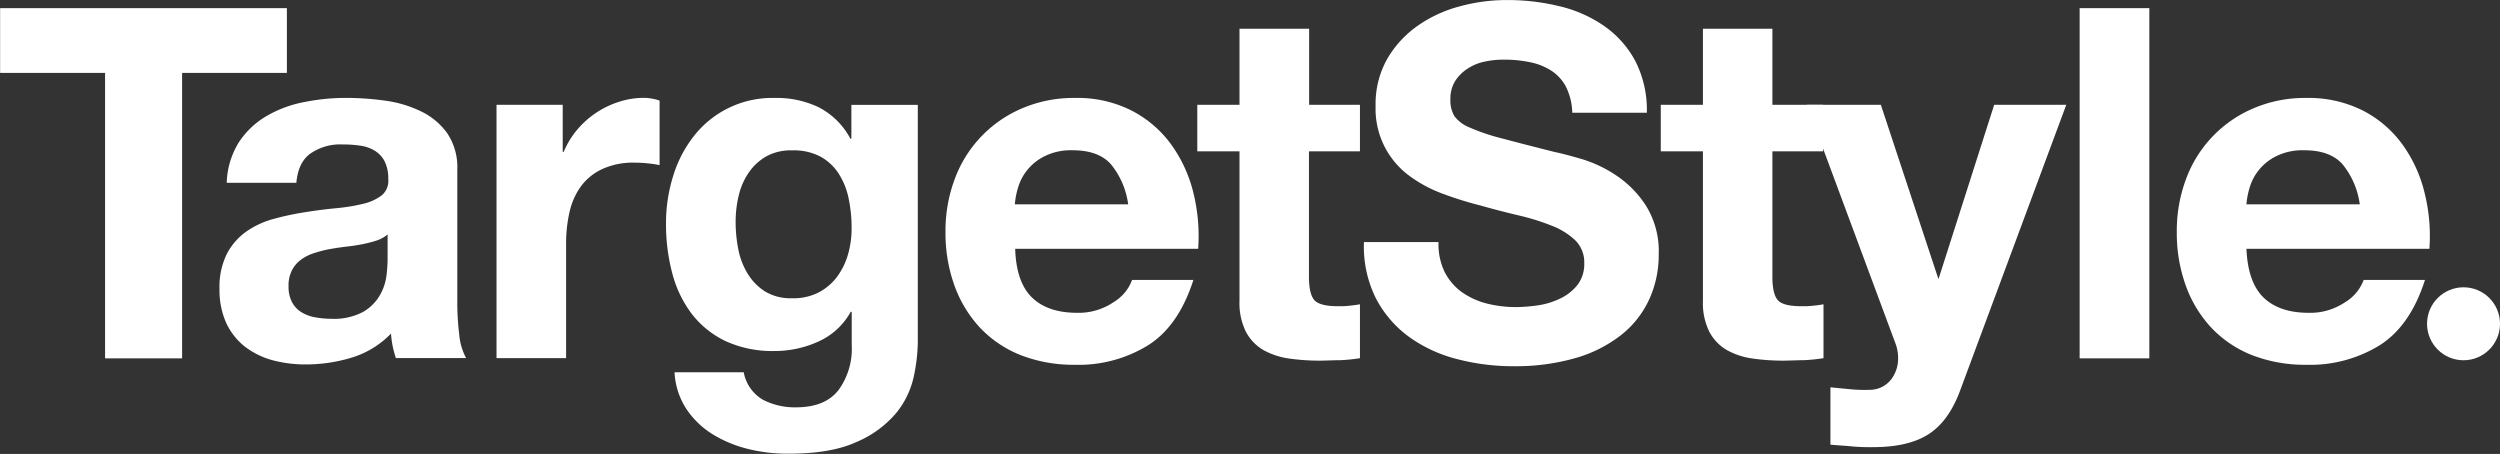
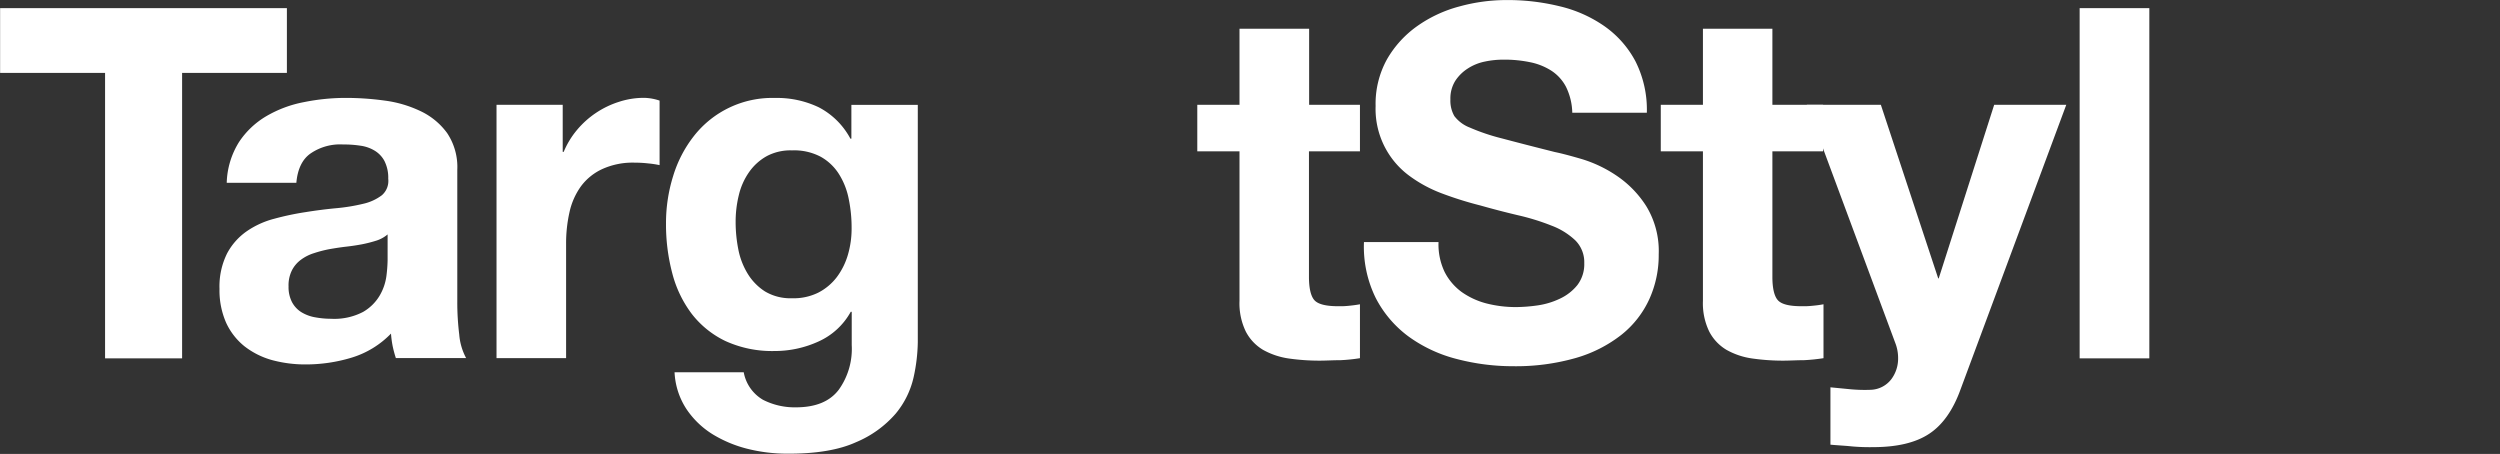
<svg xmlns="http://www.w3.org/2000/svg" id="Layer_1" data-name="Layer 1" viewBox="0 0 435.88 79.14">
  <rect x="0" y="0" width="435.88" height="79.14" fill="#333333" stroke="none" />
  <defs>
    <style>.cls-1{fill:#fff;}</style>
  </defs>
  <path class="cls-1" d="M0,22.11V10.82H50V22.11H31.73V71.88H18.3V22.11Z" transform="translate(0.02 -9.4)" />
  <path class="cls-1" d="M39.51,41.27a14.14,14.14,0,0,1,2.14-7.1,14.51,14.51,0,0,1,4.79-4.53A20.53,20.53,0,0,1,53,27.2a36.69,36.69,0,0,1,7.31-.73,49.33,49.33,0,0,1,6.76.47,20.67,20.67,0,0,1,6.24,1.84,12.11,12.11,0,0,1,4.62,3.81A10.61,10.61,0,0,1,79.71,39V62a45.89,45.89,0,0,0,.34,5.73,10.39,10.39,0,0,0,1.2,4.1H69a19.56,19.56,0,0,1-.56-2.09,17.82,17.82,0,0,1-.29-2.18,16,16,0,0,1-6.85,4.19,27.44,27.44,0,0,1-8,1.19,22.17,22.17,0,0,1-5.9-.76,13.85,13.85,0,0,1-4.79-2.4,11.34,11.34,0,0,1-3.2-4.1,14,14,0,0,1-1.16-5.91,12.9,12.9,0,0,1,1.33-6.2A11,11,0,0,1,43,49.72a15.17,15.17,0,0,1,4.79-2.18,48.09,48.09,0,0,1,5.43-1.15q2.73-.44,5.39-.69a32.43,32.43,0,0,0,4.7-.77,8.45,8.45,0,0,0,3.25-1.49,3.3,3.3,0,0,0,1.11-2.87A6.44,6.44,0,0,0,67,37.45a4.67,4.67,0,0,0-1.71-1.79,6.44,6.44,0,0,0-2.48-.86,18.84,18.84,0,0,0-3-.21,9.1,9.1,0,0,0-5.64,1.54c-1.47,1-2.31,2.74-2.52,5.14Zm28.05,9a5.67,5.67,0,0,1-1.92,1.07,23.12,23.12,0,0,1-2.48.64c-.89.17-1.81.31-2.78.42s-1.94.26-2.91.43a20.81,20.81,0,0,0-2.69.69,7.69,7.69,0,0,0-2.31,1.15,5.29,5.29,0,0,0-1.58,1.84,5.83,5.83,0,0,0-.6,2.82,5.68,5.68,0,0,0,.6,2.74,4.62,4.62,0,0,0,1.62,1.75,6.84,6.84,0,0,0,2.4.9,15.65,15.65,0,0,0,2.82.26,10.82,10.82,0,0,0,5.56-1.2,8,8,0,0,0,2.9-2.87,9.08,9.08,0,0,0,1.16-3.37,25.26,25.26,0,0,0,.21-2.74Z" transform="translate(0.02 -9.4)" />
  <path class="cls-1" d="M98.09,27.67v8.21h.17a14.81,14.81,0,0,1,2.31-3.81,15.75,15.75,0,0,1,7.34-4.92,13.92,13.92,0,0,1,4.44-.69,9,9,0,0,1,2.63.48V38.19a16.93,16.93,0,0,0-2-.3,19.87,19.87,0,0,0-2.31-.13A12.8,12.8,0,0,0,105,38.87a9.62,9.62,0,0,0-3.72,3,12.13,12.13,0,0,0-2,4.49,24.73,24.73,0,0,0-.6,5.56V71.84H86.55V27.67Z" transform="translate(0.02 -9.4)" />
  <path class="cls-1" d="M159.28,75.13a15.15,15.15,0,0,1-3.12,6.37,18.63,18.63,0,0,1-6.93,5q-4.53,2.06-12.14,2a28.51,28.51,0,0,1-6.63-.81,21.82,21.82,0,0,1-6.16-2.53,15,15,0,0,1-4.61-4.4,12.76,12.76,0,0,1-2.1-6.46h12.06A7,7,0,0,0,133,79.1a12.12,12.12,0,0,0,5.73,1.32c3.42,0,5.92-1,7.49-3.07a12.21,12.21,0,0,0,2.26-7.79v-5.8h-.17a12.05,12.05,0,0,1-5.6,5.17A18.36,18.36,0,0,1,135,70.6a19.55,19.55,0,0,1-8.56-1.75,16.36,16.36,0,0,1-5.9-4.79,20.11,20.11,0,0,1-3.37-7.1,33.28,33.28,0,0,1-1.07-8.6,27.45,27.45,0,0,1,1.24-8.25,21.25,21.25,0,0,1,3.63-7,17.33,17.33,0,0,1,14.11-6.63,16.88,16.88,0,0,1,7.66,1.63,13.09,13.09,0,0,1,5.51,5.47h.17v-5.9H160V69.06A30.29,30.29,0,0,1,159.28,75.13ZM142.65,60.42a9.54,9.54,0,0,0,3.25-2.73,12.19,12.19,0,0,0,1.92-3.89,16.19,16.19,0,0,0,.64-4.58,24.91,24.91,0,0,0-.51-5.17,12.65,12.65,0,0,0-1.71-4.32,8.85,8.85,0,0,0-3.17-3,9.88,9.88,0,0,0-5-1.11,8.75,8.75,0,0,0-4.4,1,9.22,9.22,0,0,0-3.08,2.78,11.65,11.65,0,0,0-1.79,4,19.39,19.39,0,0,0-.56,4.74,24.52,24.52,0,0,0,.47,4.75,12.77,12.77,0,0,0,1.63,4.23,9.59,9.59,0,0,0,3,3.08,8.62,8.62,0,0,0,4.7,1.2A9.68,9.68,0,0,0,142.65,60.42Z" transform="translate(0.02 -9.4)" />
-   <path class="cls-1" d="M179.92,61.28q2.73,2.65,7.86,2.66a10.88,10.88,0,0,0,6.33-1.84,7.62,7.62,0,0,0,3.25-3.89h10.69q-2.56,8-7.87,11.37A23.08,23.08,0,0,1,187.36,73,25.41,25.41,0,0,1,178,71.34a19.77,19.77,0,0,1-7.1-4.75,21.42,21.42,0,0,1-4.49-7.35,27,27,0,0,1-1.58-9.41,25.74,25.74,0,0,1,1.62-9.24,21.39,21.39,0,0,1,11.76-12.31,22.71,22.71,0,0,1,9.2-1.8,20.82,20.82,0,0,1,9.83,2.18,19.68,19.68,0,0,1,6.89,5.86,24.17,24.17,0,0,1,3.9,8.42,31.32,31.32,0,0,1,.85,9.84h-31.9C177.1,56.68,178.09,59.51,179.92,61.28ZM193.64,38q-2.17-2.4-6.63-2.4a10.33,10.33,0,0,0-4.83,1,9,9,0,0,0-3.08,2.43,8.76,8.76,0,0,0-1.62,3.08,13.61,13.61,0,0,0-.56,2.91h19.76A13.92,13.92,0,0,0,193.64,38Z" transform="translate(0.02 -9.4)" />
  <path class="cls-1" d="M237.09,27.67v8.12H228.2v21.9c0,2,.34,3.42,1,4.1s2.05,1,4.1,1a14.66,14.66,0,0,0,2-.09c.6-.06,1.2-.14,1.79-.25v9.4a30,30,0,0,1-3.42.35c-1.25,0-2.48.08-3.67.08a38.28,38.28,0,0,1-5.35-.38,13,13,0,0,1-4.45-1.5,8,8,0,0,1-3-3.17,11.27,11.27,0,0,1-1.11-5.38V35.79h-7.36V27.67h7.36V14.41h12.14V27.67Z" transform="translate(0.02 -9.4)" />
  <path class="cls-1" d="M251.86,56.83a9.88,9.88,0,0,0,2.95,3.47,13.2,13.2,0,0,0,4.32,2,20.66,20.66,0,0,0,5.13.64,27.5,27.5,0,0,0,3.85-.3A13.47,13.47,0,0,0,272,61.45a8.51,8.51,0,0,0,3-2.35,6,6,0,0,0,1.2-3.81,5.37,5.37,0,0,0-1.58-4,12.38,12.38,0,0,0-4.15-2.56,39.56,39.56,0,0,0-5.82-1.8c-2.16-.51-4.36-1.08-6.58-1.71a62.09,62.09,0,0,1-6.67-2.09,23.24,23.24,0,0,1-5.85-3.19,14.48,14.48,0,0,1-5.73-12.06,16,16,0,0,1,2-8.17,18.19,18.19,0,0,1,5.27-5.77,22.8,22.8,0,0,1,7.36-3.42,30.83,30.83,0,0,1,8.21-1.11,37.92,37.92,0,0,1,9.19,1.07,22.83,22.83,0,0,1,7.83,3.46,17.46,17.46,0,0,1,5.43,6.12,18.71,18.71,0,0,1,2,9h-13A10.71,10.71,0,0,0,273,24.51a7.48,7.48,0,0,0-2.61-2.83,10.85,10.85,0,0,0-3.72-1.45,21.91,21.91,0,0,0-4.57-.43,15.46,15.46,0,0,0-3.25.34,8.54,8.54,0,0,0-2.95,1.2,7.29,7.29,0,0,0-2.18,2.14,5.79,5.79,0,0,0-.86,3.25,5.4,5.4,0,0,0,.69,2.91,6.16,6.16,0,0,0,2.69,2,35.32,35.32,0,0,0,5.56,1.88c2.36.63,5.46,1.43,9.28,2.39,1.14.23,2.72.65,4.74,1.24a22.4,22.4,0,0,1,6,2.87A18.08,18.08,0,0,1,287,45.33a15,15,0,0,1,2.18,8.42,18.53,18.53,0,0,1-1.63,7.79,16.92,16.92,0,0,1-4.83,6.2,23.32,23.32,0,0,1-7.95,4.06,37.84,37.84,0,0,1-11,1.45A38.53,38.53,0,0,1,254,72a24.68,24.68,0,0,1-8.38-3.89,19.31,19.31,0,0,1-5.78-6.76,20.18,20.18,0,0,1-2.05-9.75h13A11.12,11.12,0,0,0,251.86,56.83Z" transform="translate(0.02 -9.4)" />
  <path class="cls-1" d="M317.84,27.67v8.12H309v21.9c0,2,.34,3.42,1,4.1s2,1,4.11,1a14.73,14.73,0,0,0,2-.09,18.12,18.12,0,0,0,1.8-.25v9.4a32.47,32.47,0,0,1-3.42.35c-1.26,0-2.48.08-3.68.08a38.14,38.14,0,0,1-5.34-.38A12.81,12.81,0,0,1,301,70.4a8,8,0,0,1-3-3.17,11.27,11.27,0,0,1-1.11-5.38V35.79h-7.35V27.67h7.35V14.41H309V27.67Z" transform="translate(0.02 -9.4)" />
  <path class="cls-1" d="M336.31,85.05q-3.51,2.31-9.75,2.31a35.38,35.38,0,0,1-3.72-.13c-1.23-.13-2.46-.18-3.72-.3v-10l3.51.34a26.86,26.86,0,0,0,3.59.09,4.71,4.71,0,0,0,3.55-1.89,6,6,0,0,0,1.15-3.59,7.23,7.23,0,0,0-.51-2.73L315,27.67h12.91l10,30.27H338l9.67-30.27h12.57L341.78,77.36Q339.82,82.75,336.31,85.05Z" transform="translate(0.02 -9.4)" />
  <path class="cls-1" d="M374.72,10.82V71.88H362.57V10.82Z" transform="translate(0.02 -9.4)" />
-   <path class="cls-1" d="M394.64,61.28c1.83,1.77,4.46,2.66,7.87,2.66a10.88,10.88,0,0,0,6.33-1.84,7.62,7.62,0,0,0,3.25-3.89h10.69q-2.56,8-7.87,11.37A23.11,23.11,0,0,1,402.08,73a25.57,25.57,0,0,1-9.4-1.66,19.77,19.77,0,0,1-7.1-4.75,21.33,21.33,0,0,1-4.49-7.35,27,27,0,0,1-1.58-9.41,25.74,25.74,0,0,1,1.62-9.24,21.39,21.39,0,0,1,11.76-12.31,22.69,22.69,0,0,1,9.19-1.8,21,21,0,0,1,9.84,2.18,19.54,19.54,0,0,1,6.88,5.86,24,24,0,0,1,3.89,8.42,31,31,0,0,1,.86,9.84h-31.9C391.82,56.68,392.81,59.51,394.64,61.28ZM408.37,38q-2.17-2.4-6.63-2.4a10.33,10.33,0,0,0-4.83,1,9,9,0,0,0-3.08,2.43,8.76,8.76,0,0,0-1.62,3.08,13.61,13.61,0,0,0-.56,2.91h19.76A13.92,13.92,0,0,0,408.37,38Z" transform="translate(0.02 -9.4)" />
-   <circle class="cls-1" cx="429.52" cy="56.45" r="6.36" />
</svg>